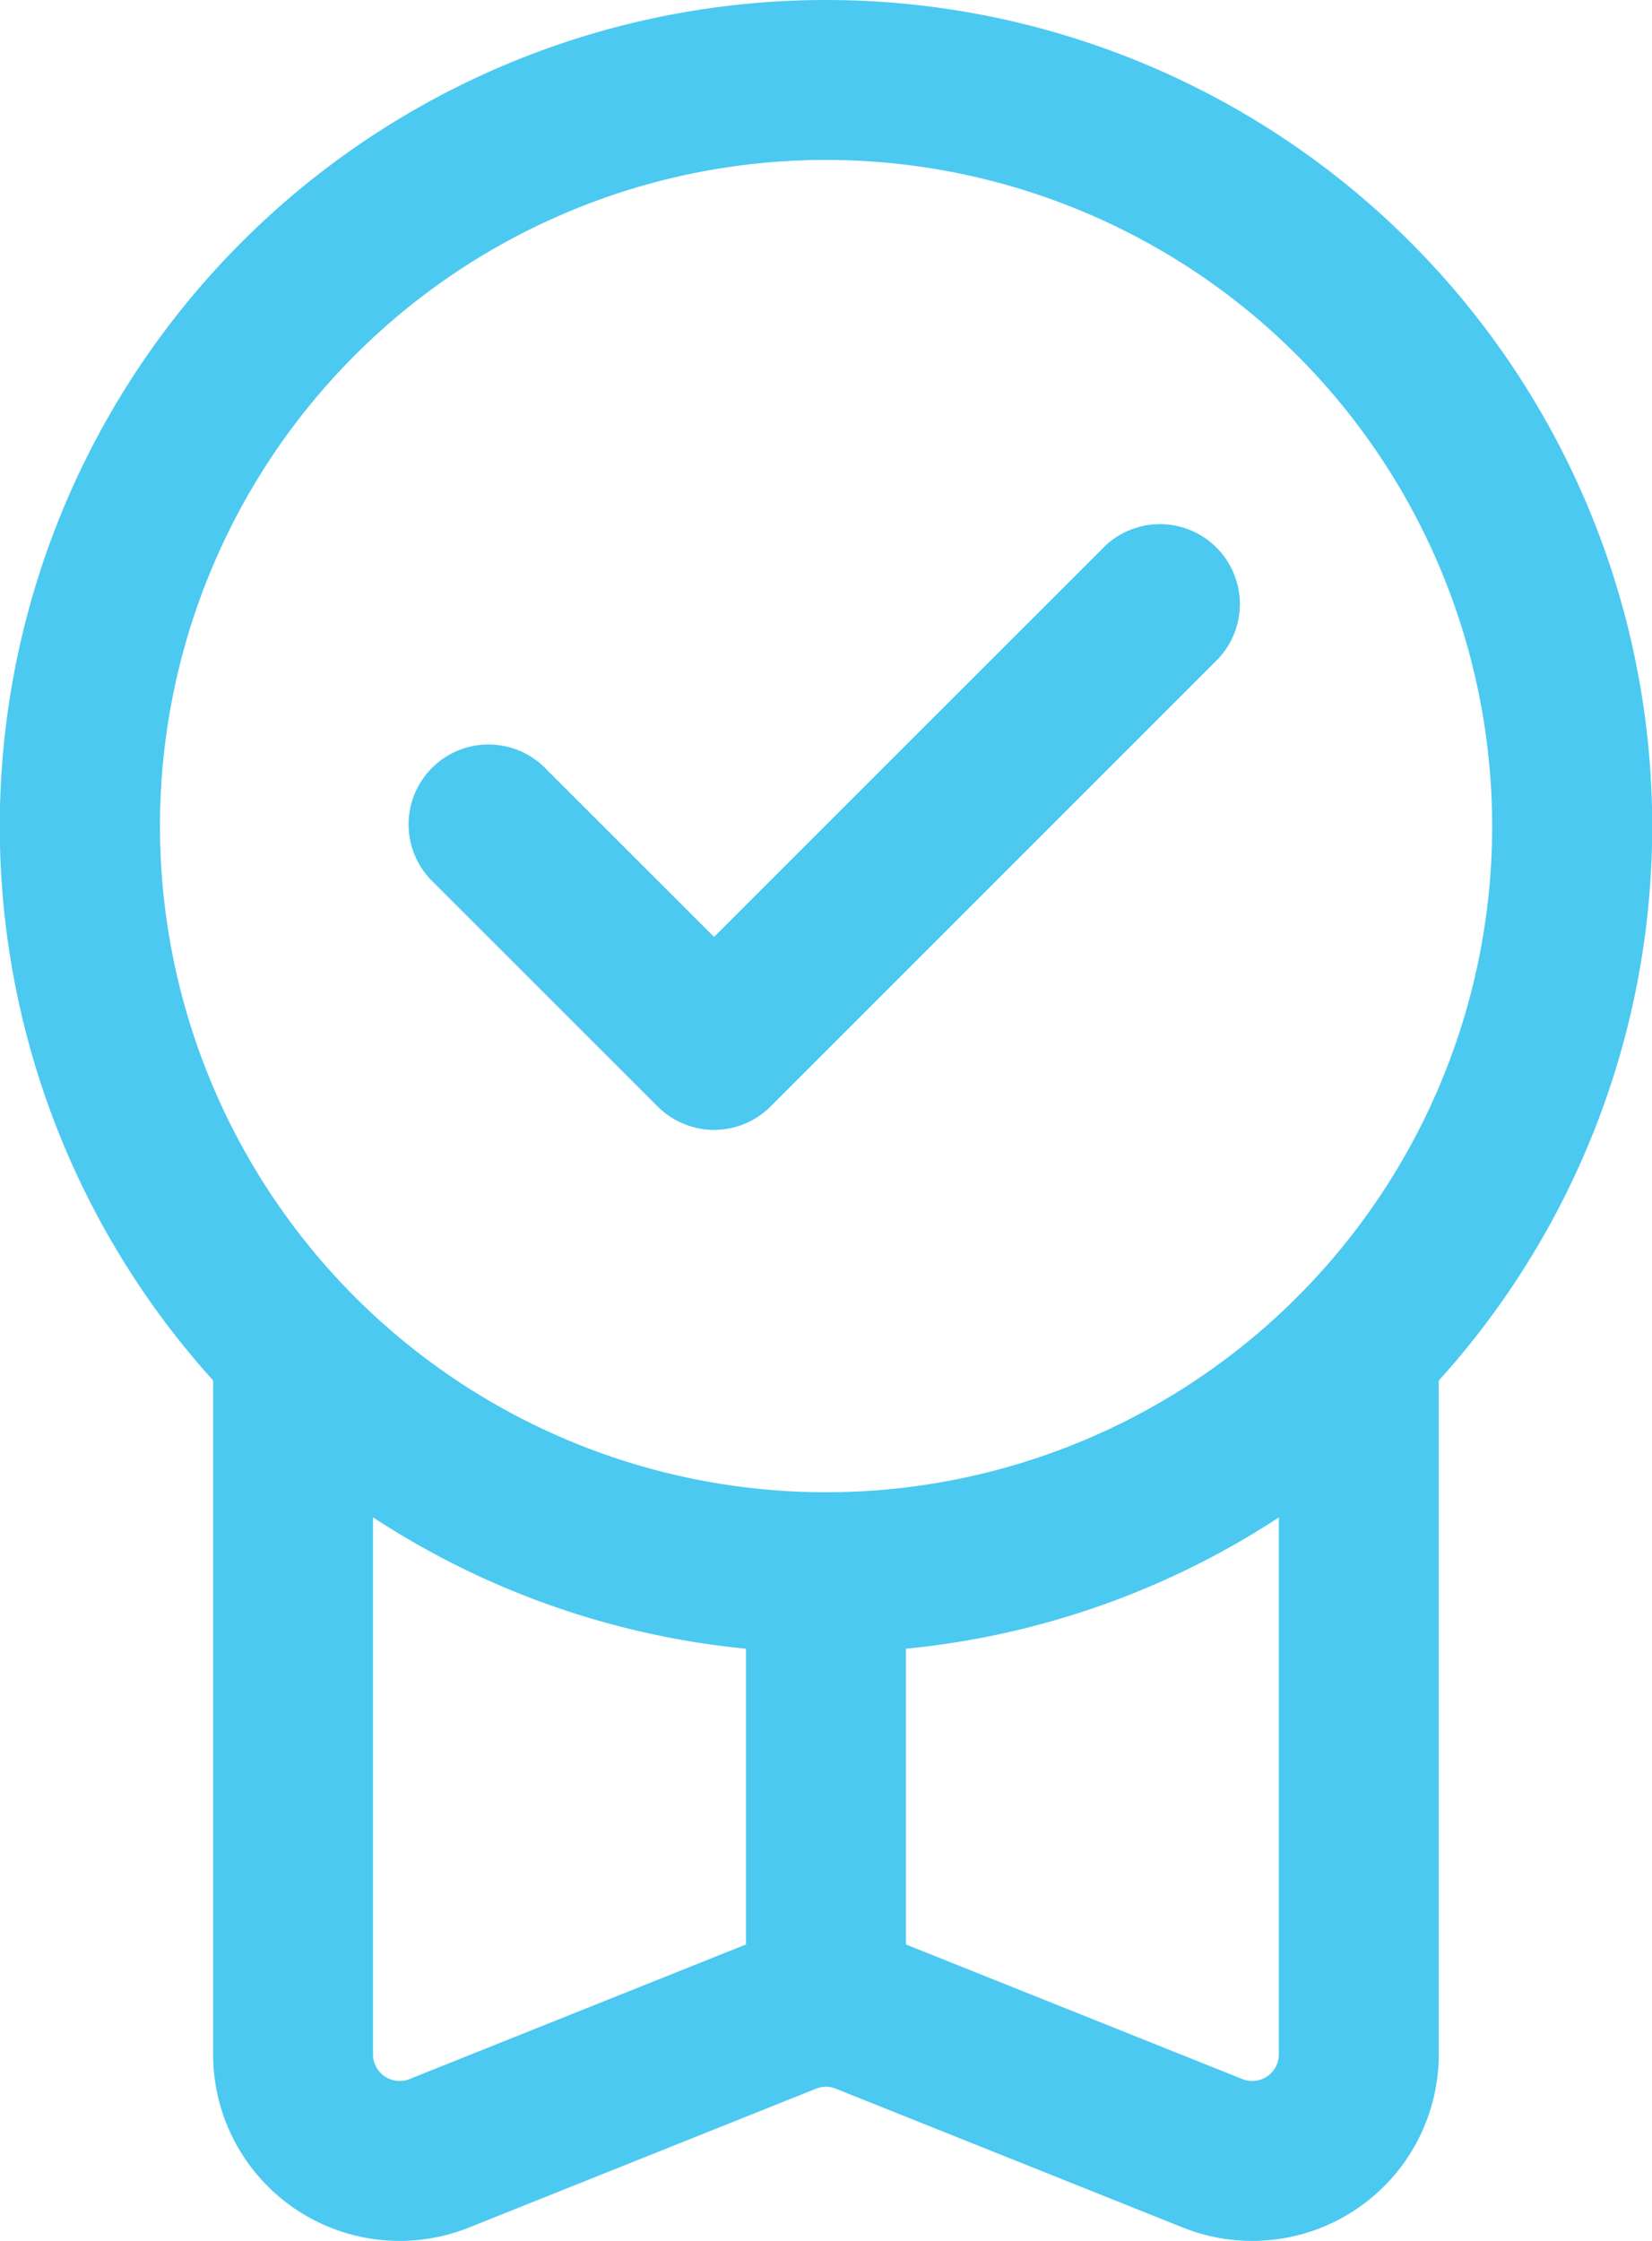
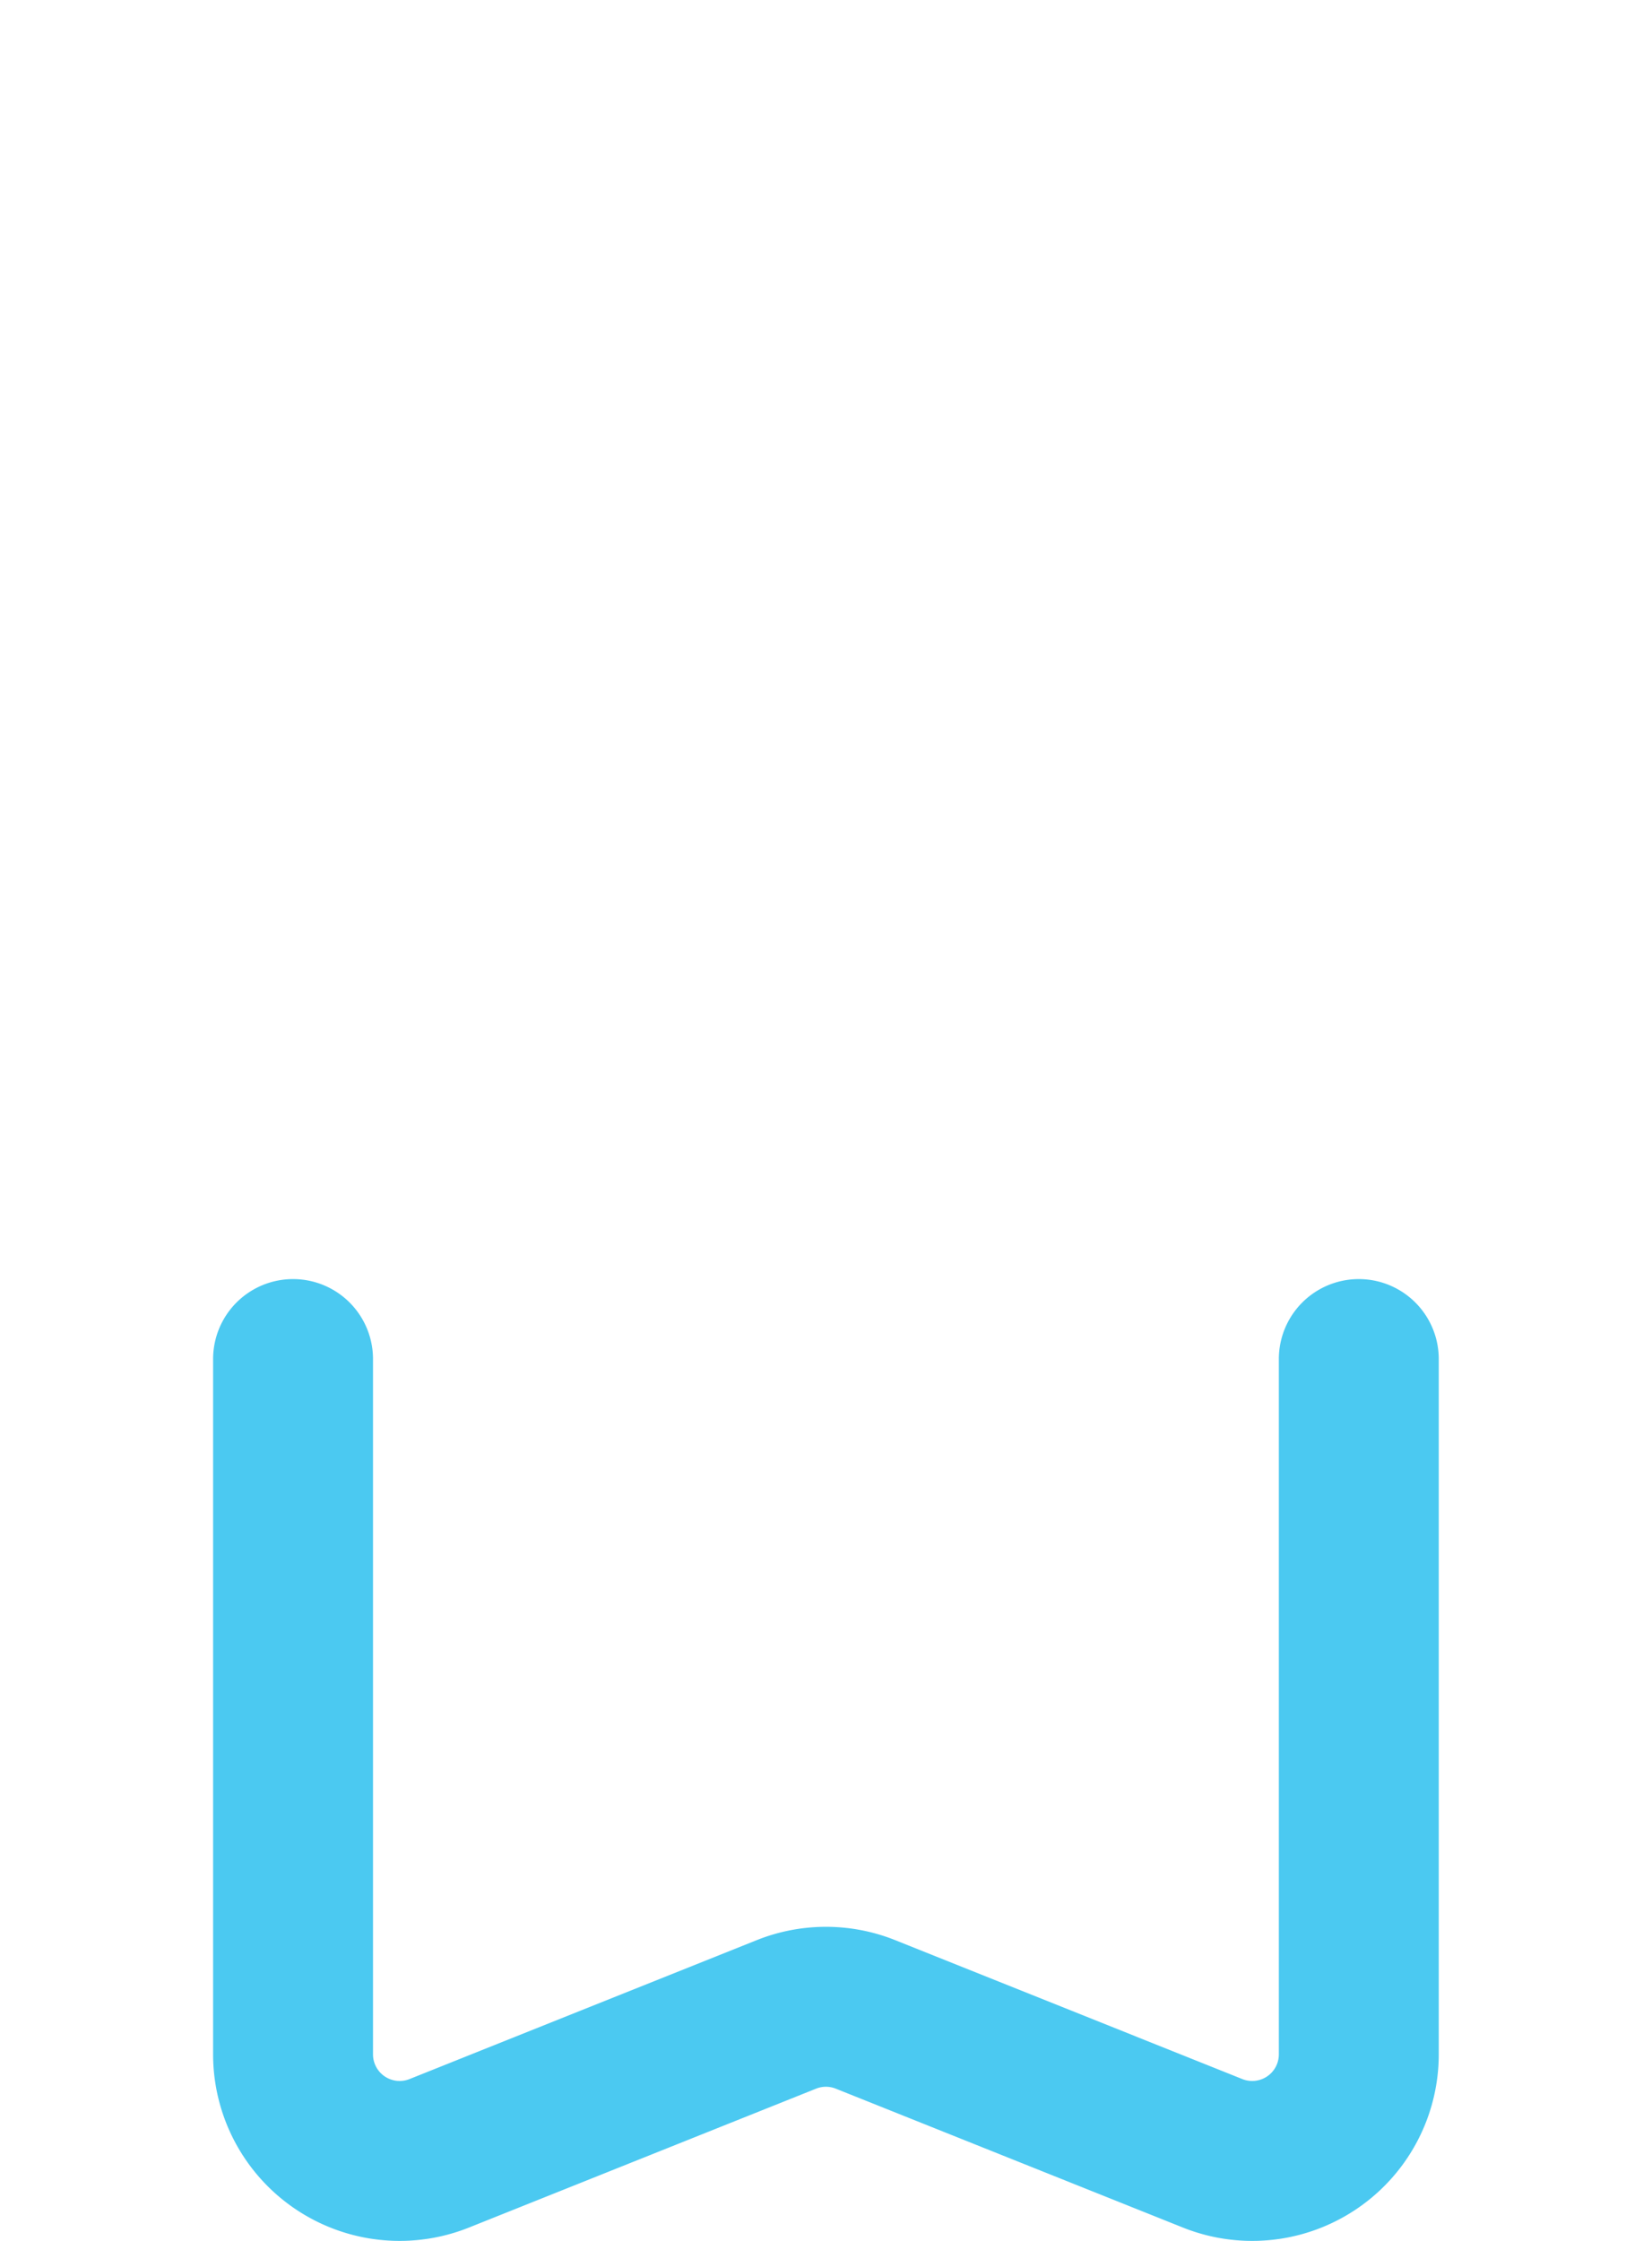
<svg xmlns="http://www.w3.org/2000/svg" width="23.194" height="31.458" viewBox="0 0 23.194 31.458">
  <g transform="translate(0 0)">
-     <path d="M15.847,1.25a11.6,11.6,0,1,1-11.6,11.6A11.6,11.6,0,0,1,15.847,1.25Zm0,2.245A9.352,9.352,0,1,0,25.2,12.847,9.358,9.358,0,0,0,15.847,3.495Z" transform="translate(-4.25 -1.25)" fill="#4bc9f1" fill-rule="evenodd" />
-     <path d="M8.429,11.208a1.122,1.122,0,1,1,1.586-1.586l2.349,2.348,5.492-5.49a1.122,1.122,0,0,1,1.586,1.586L13.158,14.35a1.121,1.121,0,0,1-1.586,0Z" transform="translate(-2.339 1.183)" fill="#4bc9f1" fill-rule="evenodd" />
    <path d="M6.25,14.372a1.122,1.122,0,1,1,2.245,0v9.761a.374.374,0,0,0,.513.347l4.874-1.95a2.618,2.618,0,0,1,1.945,0L20.7,24.48a.374.374,0,0,0,.513-.347V14.372a1.122,1.122,0,0,1,2.245,0v9.761a2.619,2.619,0,0,1-3.591,2.432l-4.874-1.95a.373.373,0,0,0-.278,0l-4.874,1.95A2.619,2.619,0,0,1,6.25,24.133Z" transform="translate(-3.258 4.707)" fill="#4bc9f1" fill-rule="evenodd" />
-     <path d="M13.495,22.358a1.122,1.122,0,0,1-2.245,0V16.372a1.122,1.122,0,0,1,2.245,0Z" transform="translate(-0.776 5.7)" fill="#4bc9f1" fill-rule="evenodd" />
  </g>
</svg>